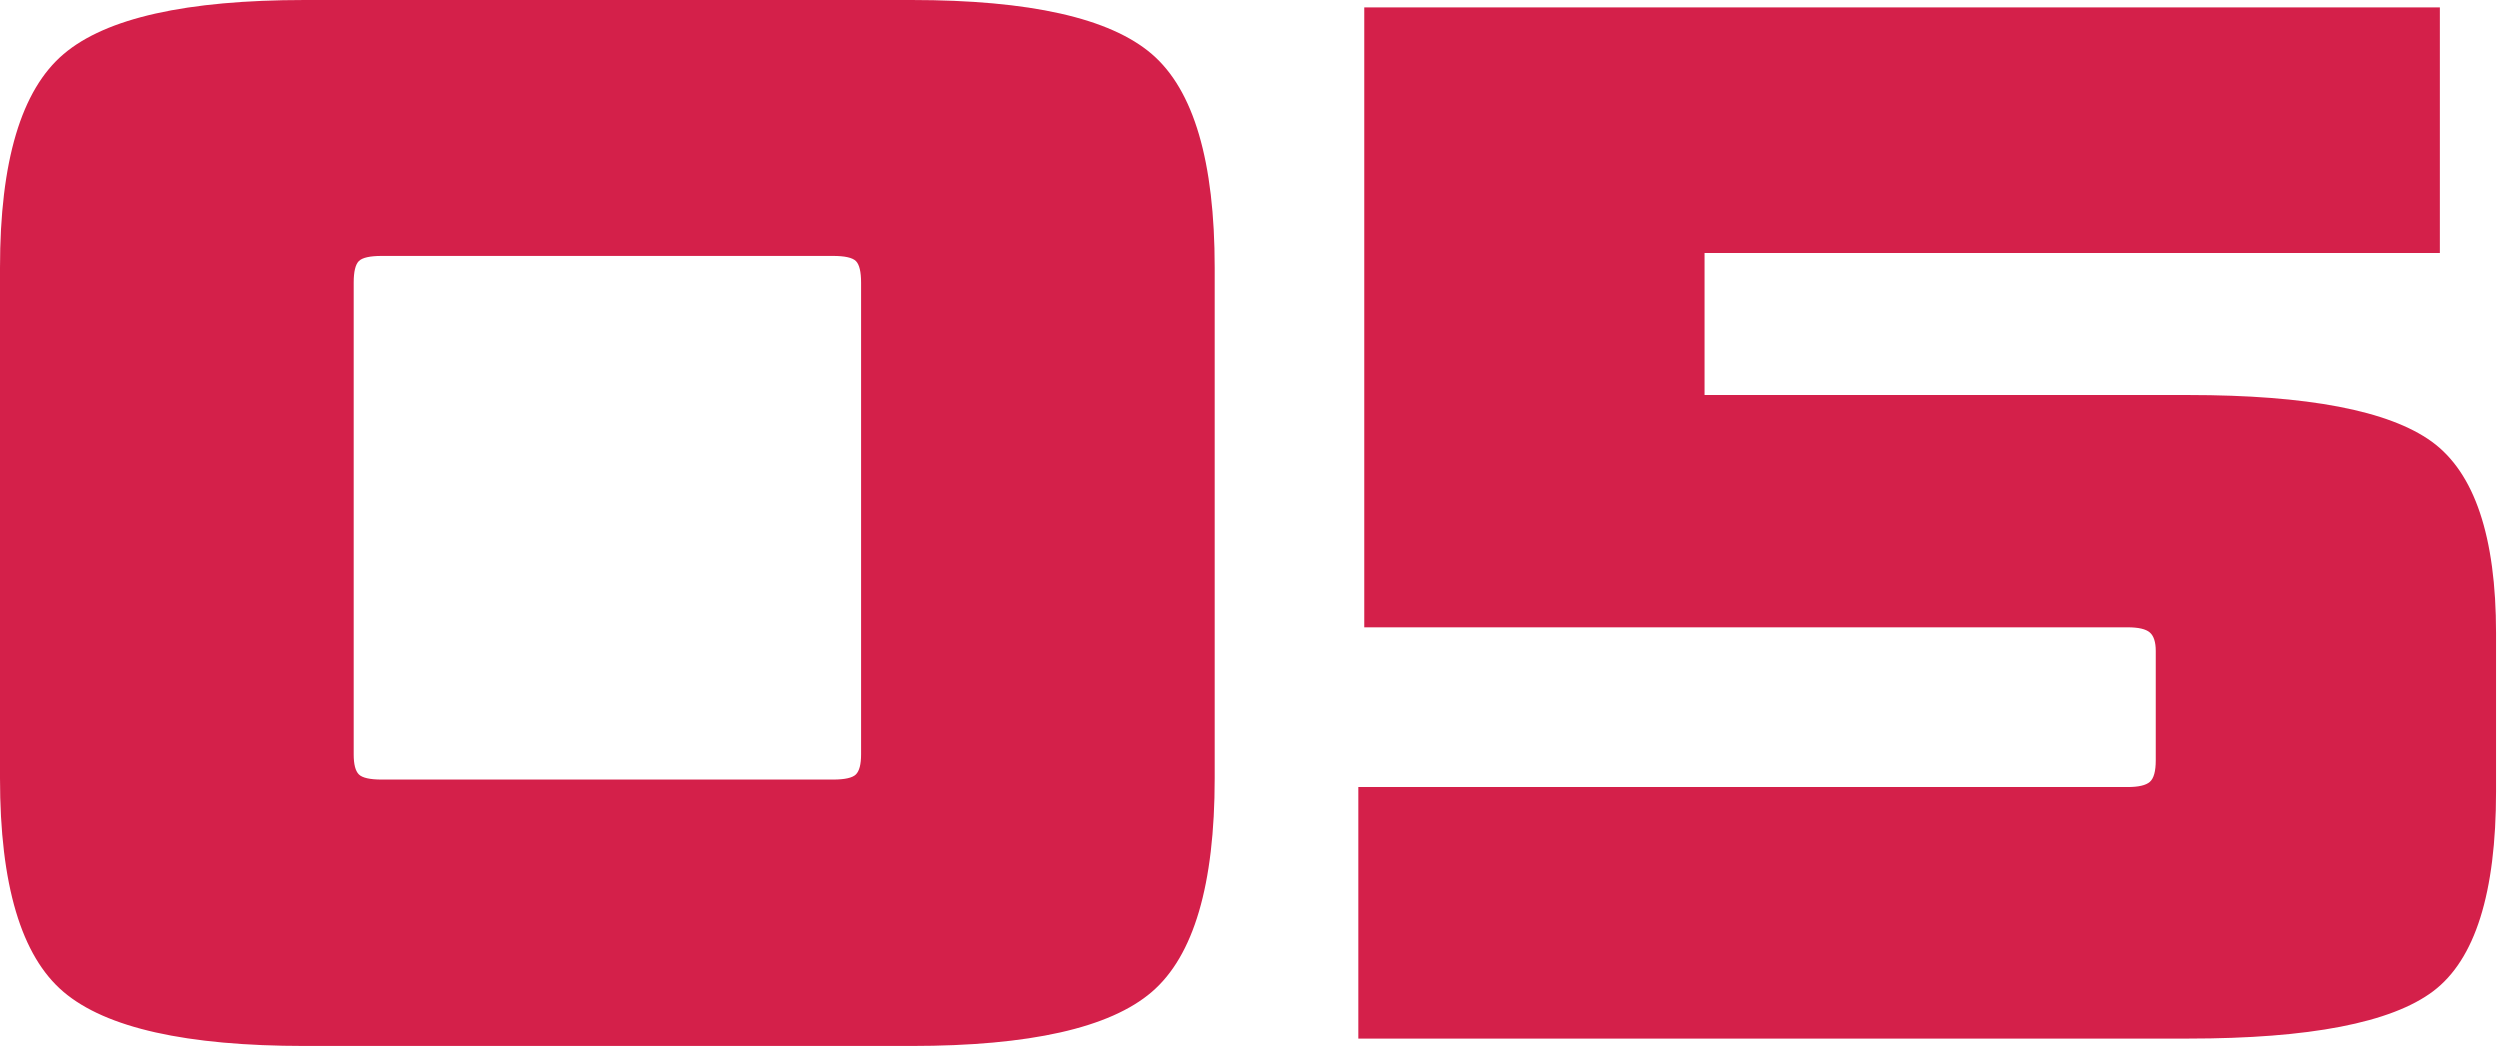
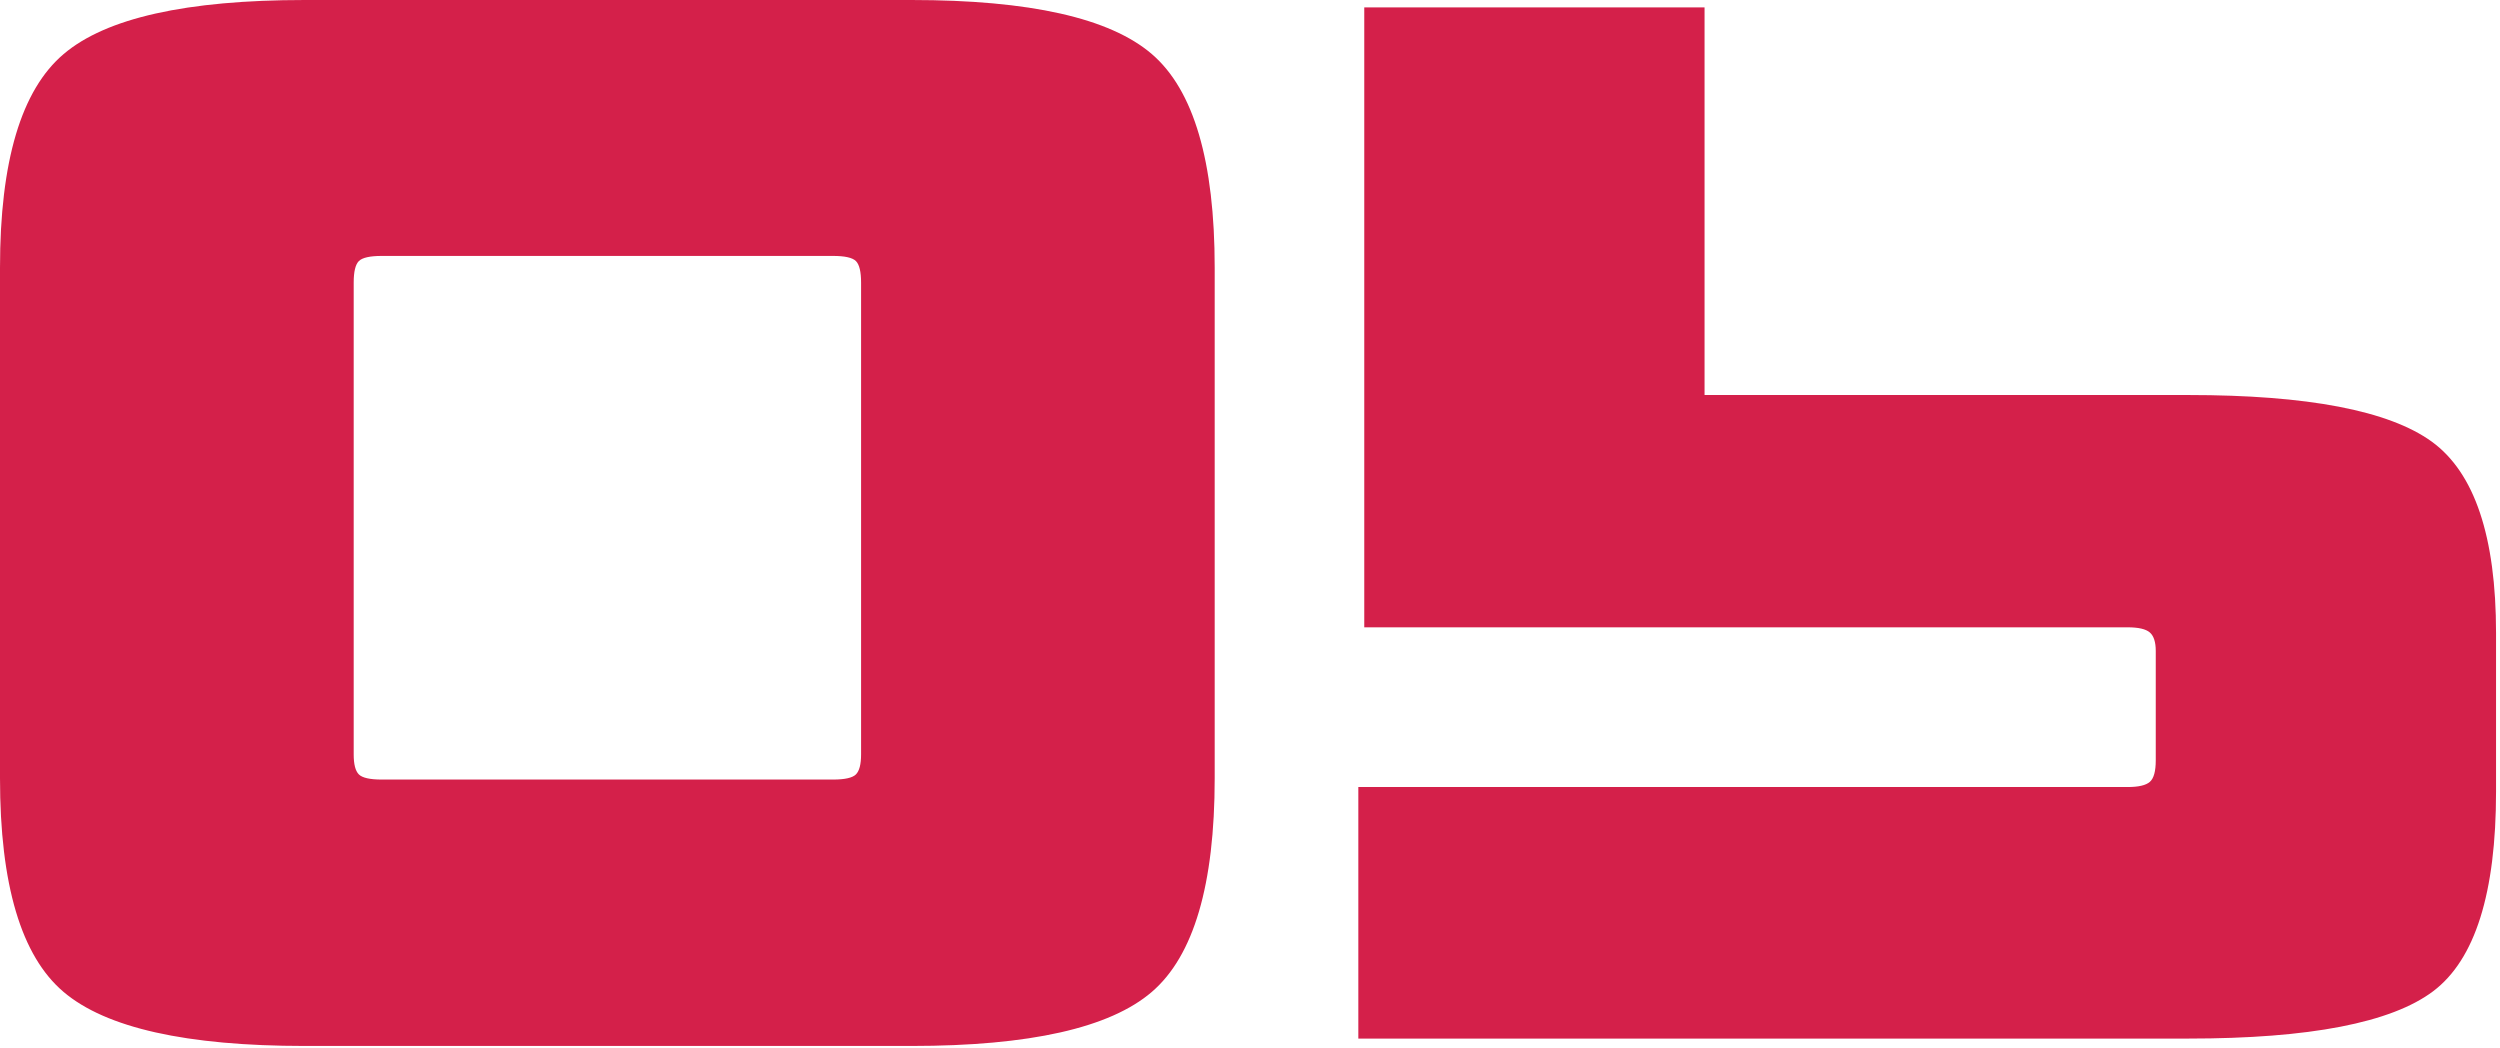
<svg xmlns="http://www.w3.org/2000/svg" width="291" height="122" viewBox="0 0 291 122" fill="none">
-   <path d="M35.47 121.75C21.69 121.75 12.34 119.65 7.4 115.46C2.47 111.28 0 102.98 0 90.58V31.17C0 18.77 2.47 10.48 7.41 6.29C12.34 2.1 21.7 0 35.48 0H106.09C119.87 0 129.19 2.1 134.07 6.29C138.95 10.48 141.39 18.78 141.39 31.17V90.58C141.39 102.98 138.95 111.27 134.07 115.46C129.19 119.65 119.86 121.75 106.09 121.75H35.47ZM100.23 32.89C100.23 31.63 100.03 30.79 99.63 30.39C99.23 29.99 98.34 29.79 96.96 29.79H44.44C43.06 29.79 42.17 29.99 41.77 30.39C41.37 30.79 41.17 31.62 41.17 32.89V87.82C41.17 88.97 41.37 89.74 41.77 90.14C42.17 90.54 43.06 90.74 44.44 90.74H96.96C98.34 90.74 99.23 90.54 99.63 90.14C100.03 89.74 100.23 88.96 100.23 87.82V32.89ZM158.11 120.89V91.61H247.66C248.92 91.61 249.78 91.41 250.24 91.01C250.7 90.61 250.93 89.78 250.93 88.51V75.77C250.93 74.74 250.7 74.02 250.24 73.62C249.78 73.22 248.92 73.02 247.66 73.02H158.8V0.86H284V29.45H198.41V45.98H254.72C268.61 45.98 278.05 47.79 283.05 51.4C288.04 55.02 290.54 62.45 290.54 73.7V92.13C290.54 103.96 288.1 111.7 283.22 115.38C278.34 119.05 268.84 120.89 254.72 120.89H158.11Z" fill="#D4204A" />
+   <path d="M35.47 121.75C21.69 121.75 12.34 119.65 7.4 115.46C2.47 111.28 0 102.98 0 90.58V31.17C0 18.77 2.47 10.48 7.41 6.29C12.34 2.1 21.7 0 35.48 0H106.09C119.87 0 129.19 2.1 134.07 6.29C138.95 10.48 141.39 18.78 141.39 31.17V90.58C141.39 102.98 138.95 111.27 134.07 115.46C129.19 119.65 119.86 121.75 106.09 121.75H35.47ZM100.23 32.89C100.23 31.63 100.03 30.79 99.63 30.39C99.23 29.99 98.34 29.79 96.96 29.79H44.44C43.06 29.79 42.17 29.99 41.77 30.39C41.37 30.79 41.17 31.62 41.17 32.89V87.82C41.17 88.97 41.37 89.74 41.77 90.14C42.17 90.54 43.06 90.74 44.44 90.74H96.96C98.34 90.74 99.23 90.54 99.63 90.14C100.03 89.74 100.23 88.96 100.23 87.82V32.89ZM158.11 120.89V91.61H247.66C248.92 91.61 249.78 91.41 250.24 91.01C250.7 90.61 250.93 89.78 250.93 88.51V75.77C250.93 74.74 250.7 74.02 250.24 73.62C249.78 73.22 248.92 73.02 247.66 73.02H158.8V0.86H284H198.41V45.98H254.72C268.61 45.98 278.05 47.79 283.05 51.4C288.04 55.02 290.54 62.45 290.54 73.7V92.13C290.54 103.96 288.1 111.7 283.22 115.38C278.34 119.05 268.84 120.89 254.72 120.89H158.11Z" fill="#D4204A" />
</svg>